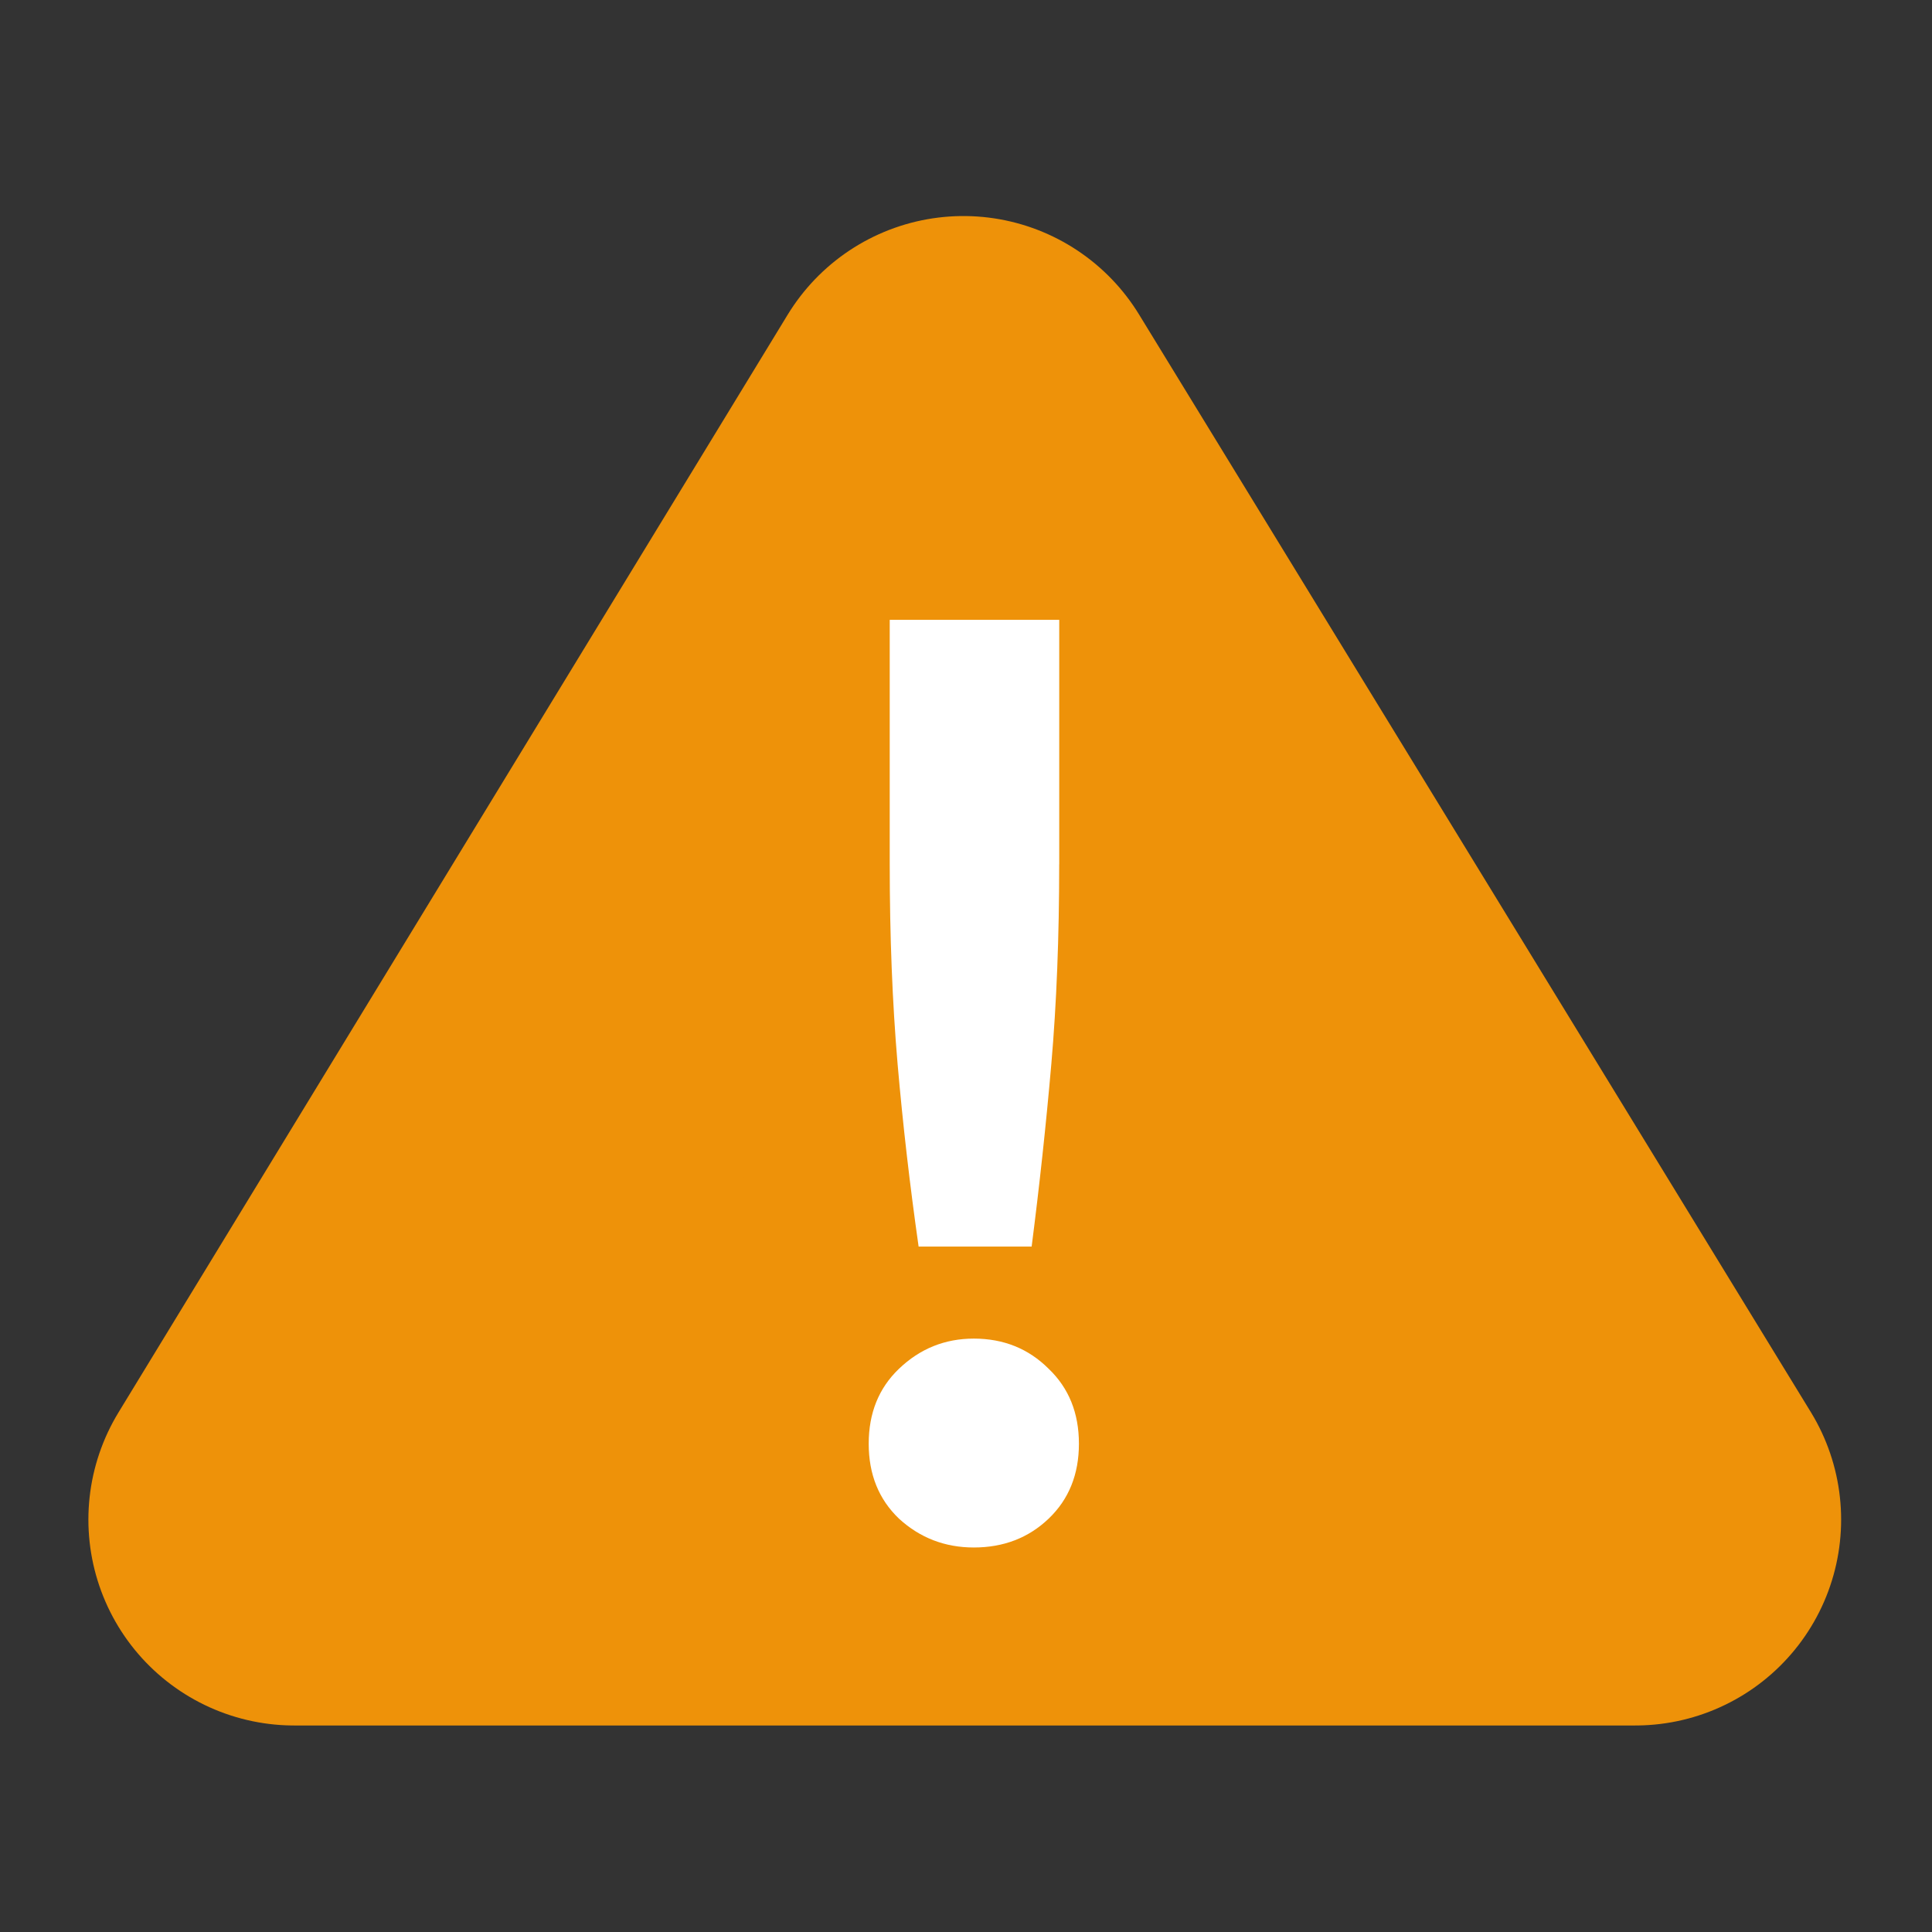
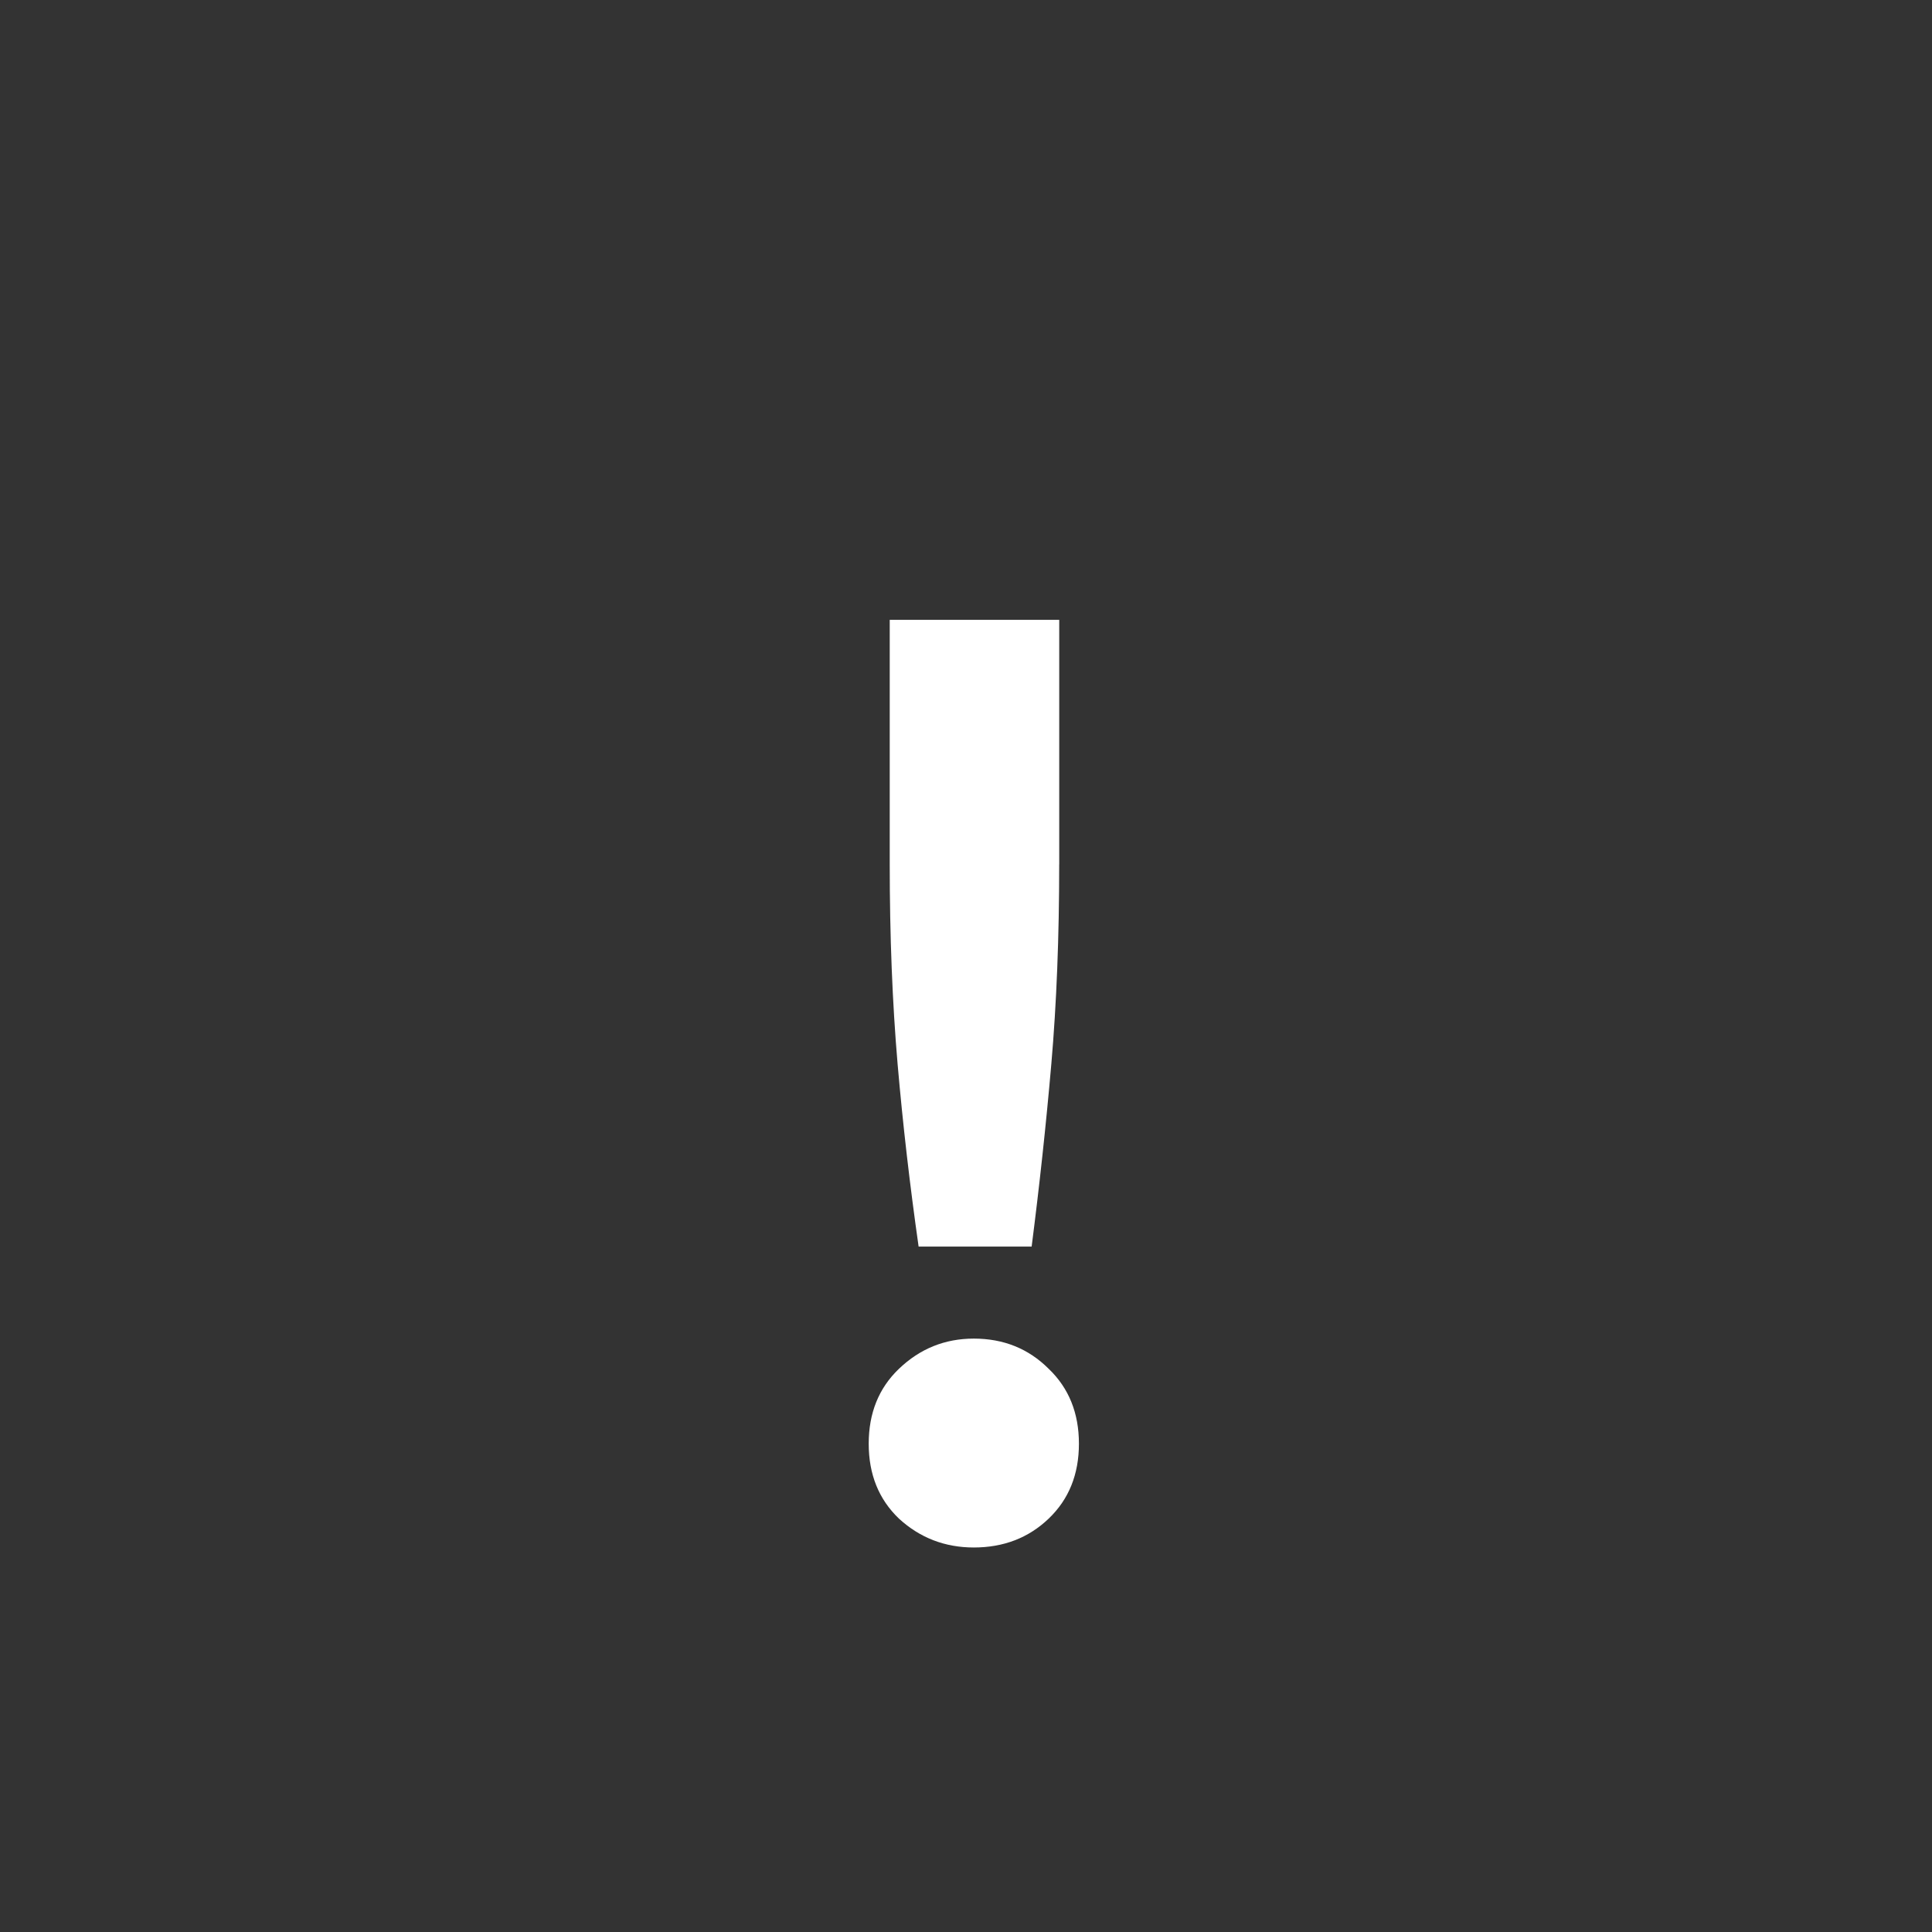
<svg xmlns="http://www.w3.org/2000/svg" width="42" height="42">
  <rect width="100%" height="100%" fill="#333333" stroke="none" />
  <g>
-     <path d="M20.944 9.172l-14.547 23.863h29.152z" fill="#ee9209" stroke="#ee9209" stroke-width="8.951" stroke-linecap="round" stroke-linejoin="round" />
    <path d="M23.026 18.788c0 1.581-.057 3.028-.171 4.342-.114 1.314-.257 2.638-.428 3.97h-2.457c-.19-1.333-.343-2.656-.457-3.97-.114-1.333-.171-2.78-.171-4.342v-5.313h3.685v5.313m.428 12.597c0 .666-.219 1.209-.657 1.628-.438.419-.981.628-1.628.628-.628 0-1.171-.209-1.628-.628-.438-.419-.657-.962-.657-1.628 0-.666.219-1.209.657-1.628.457-.438 1-.657 1.628-.657.647 0 1.19.219 1.628.657.438.419.657.962.657 1.628" font-size="28.564" font-weight="500" letter-spacing="0" word-spacing="0" fill="#fff" font-family="Ubuntu" />
  </g>
</svg>